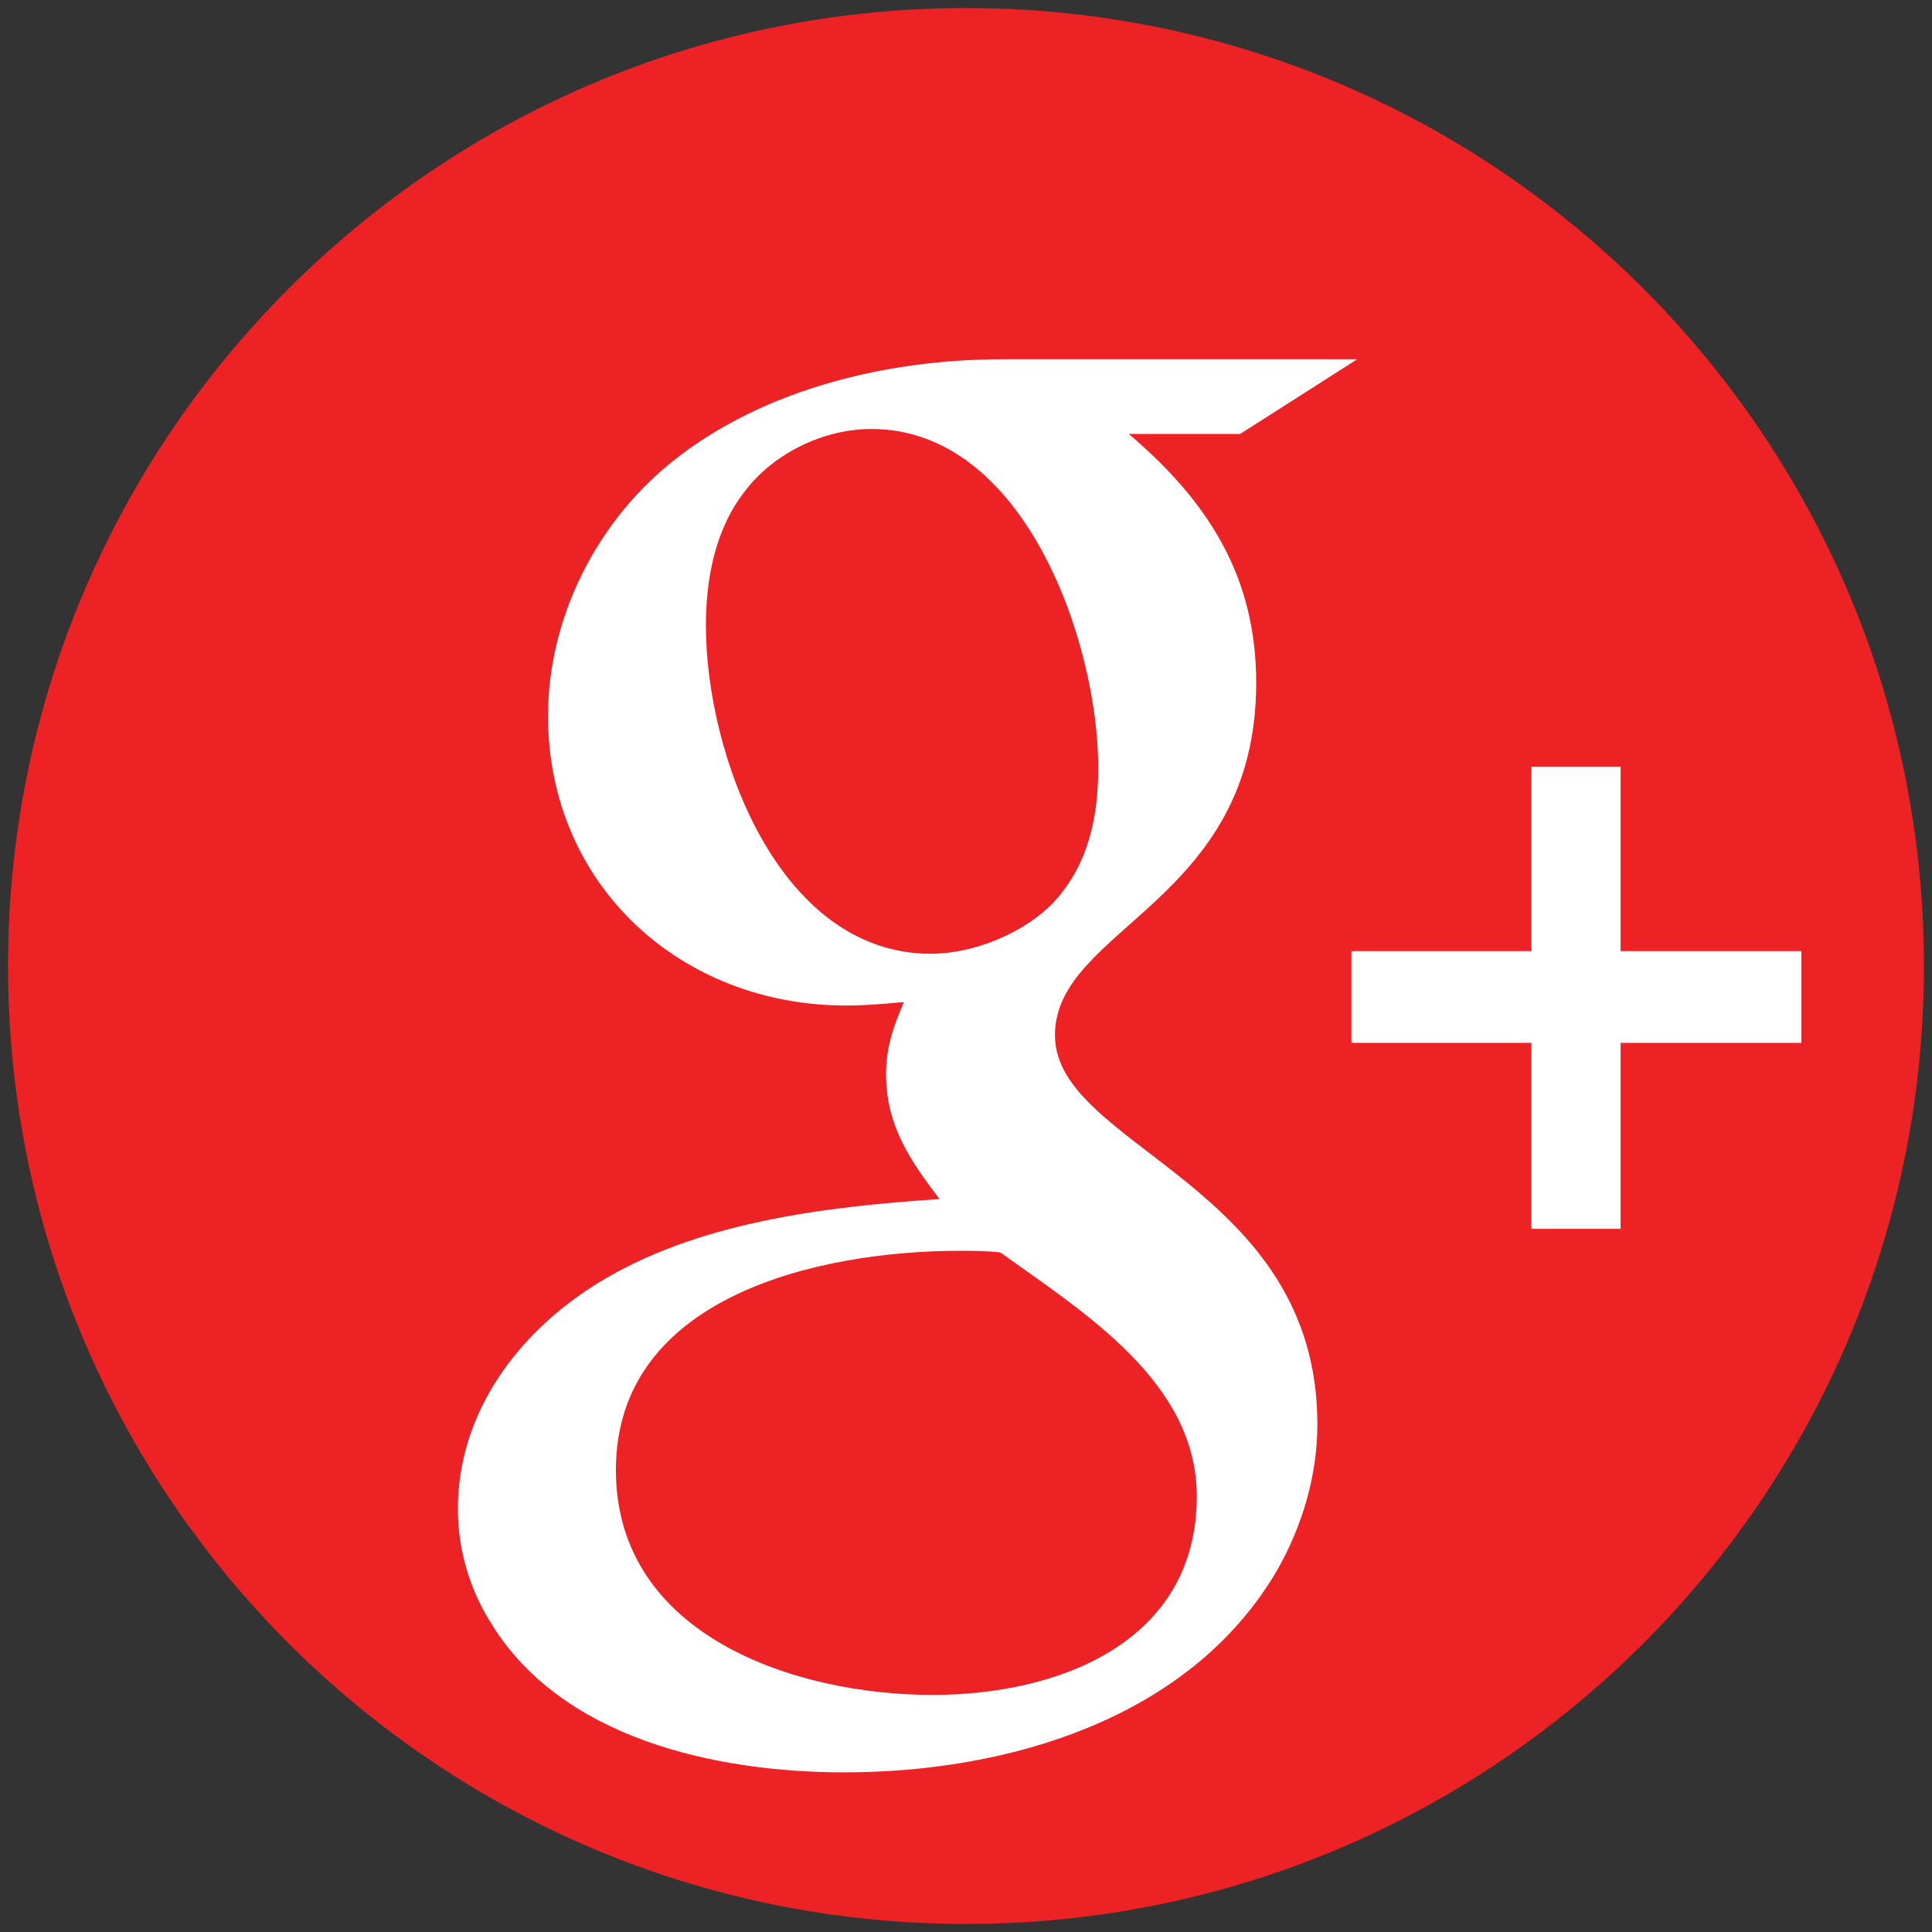
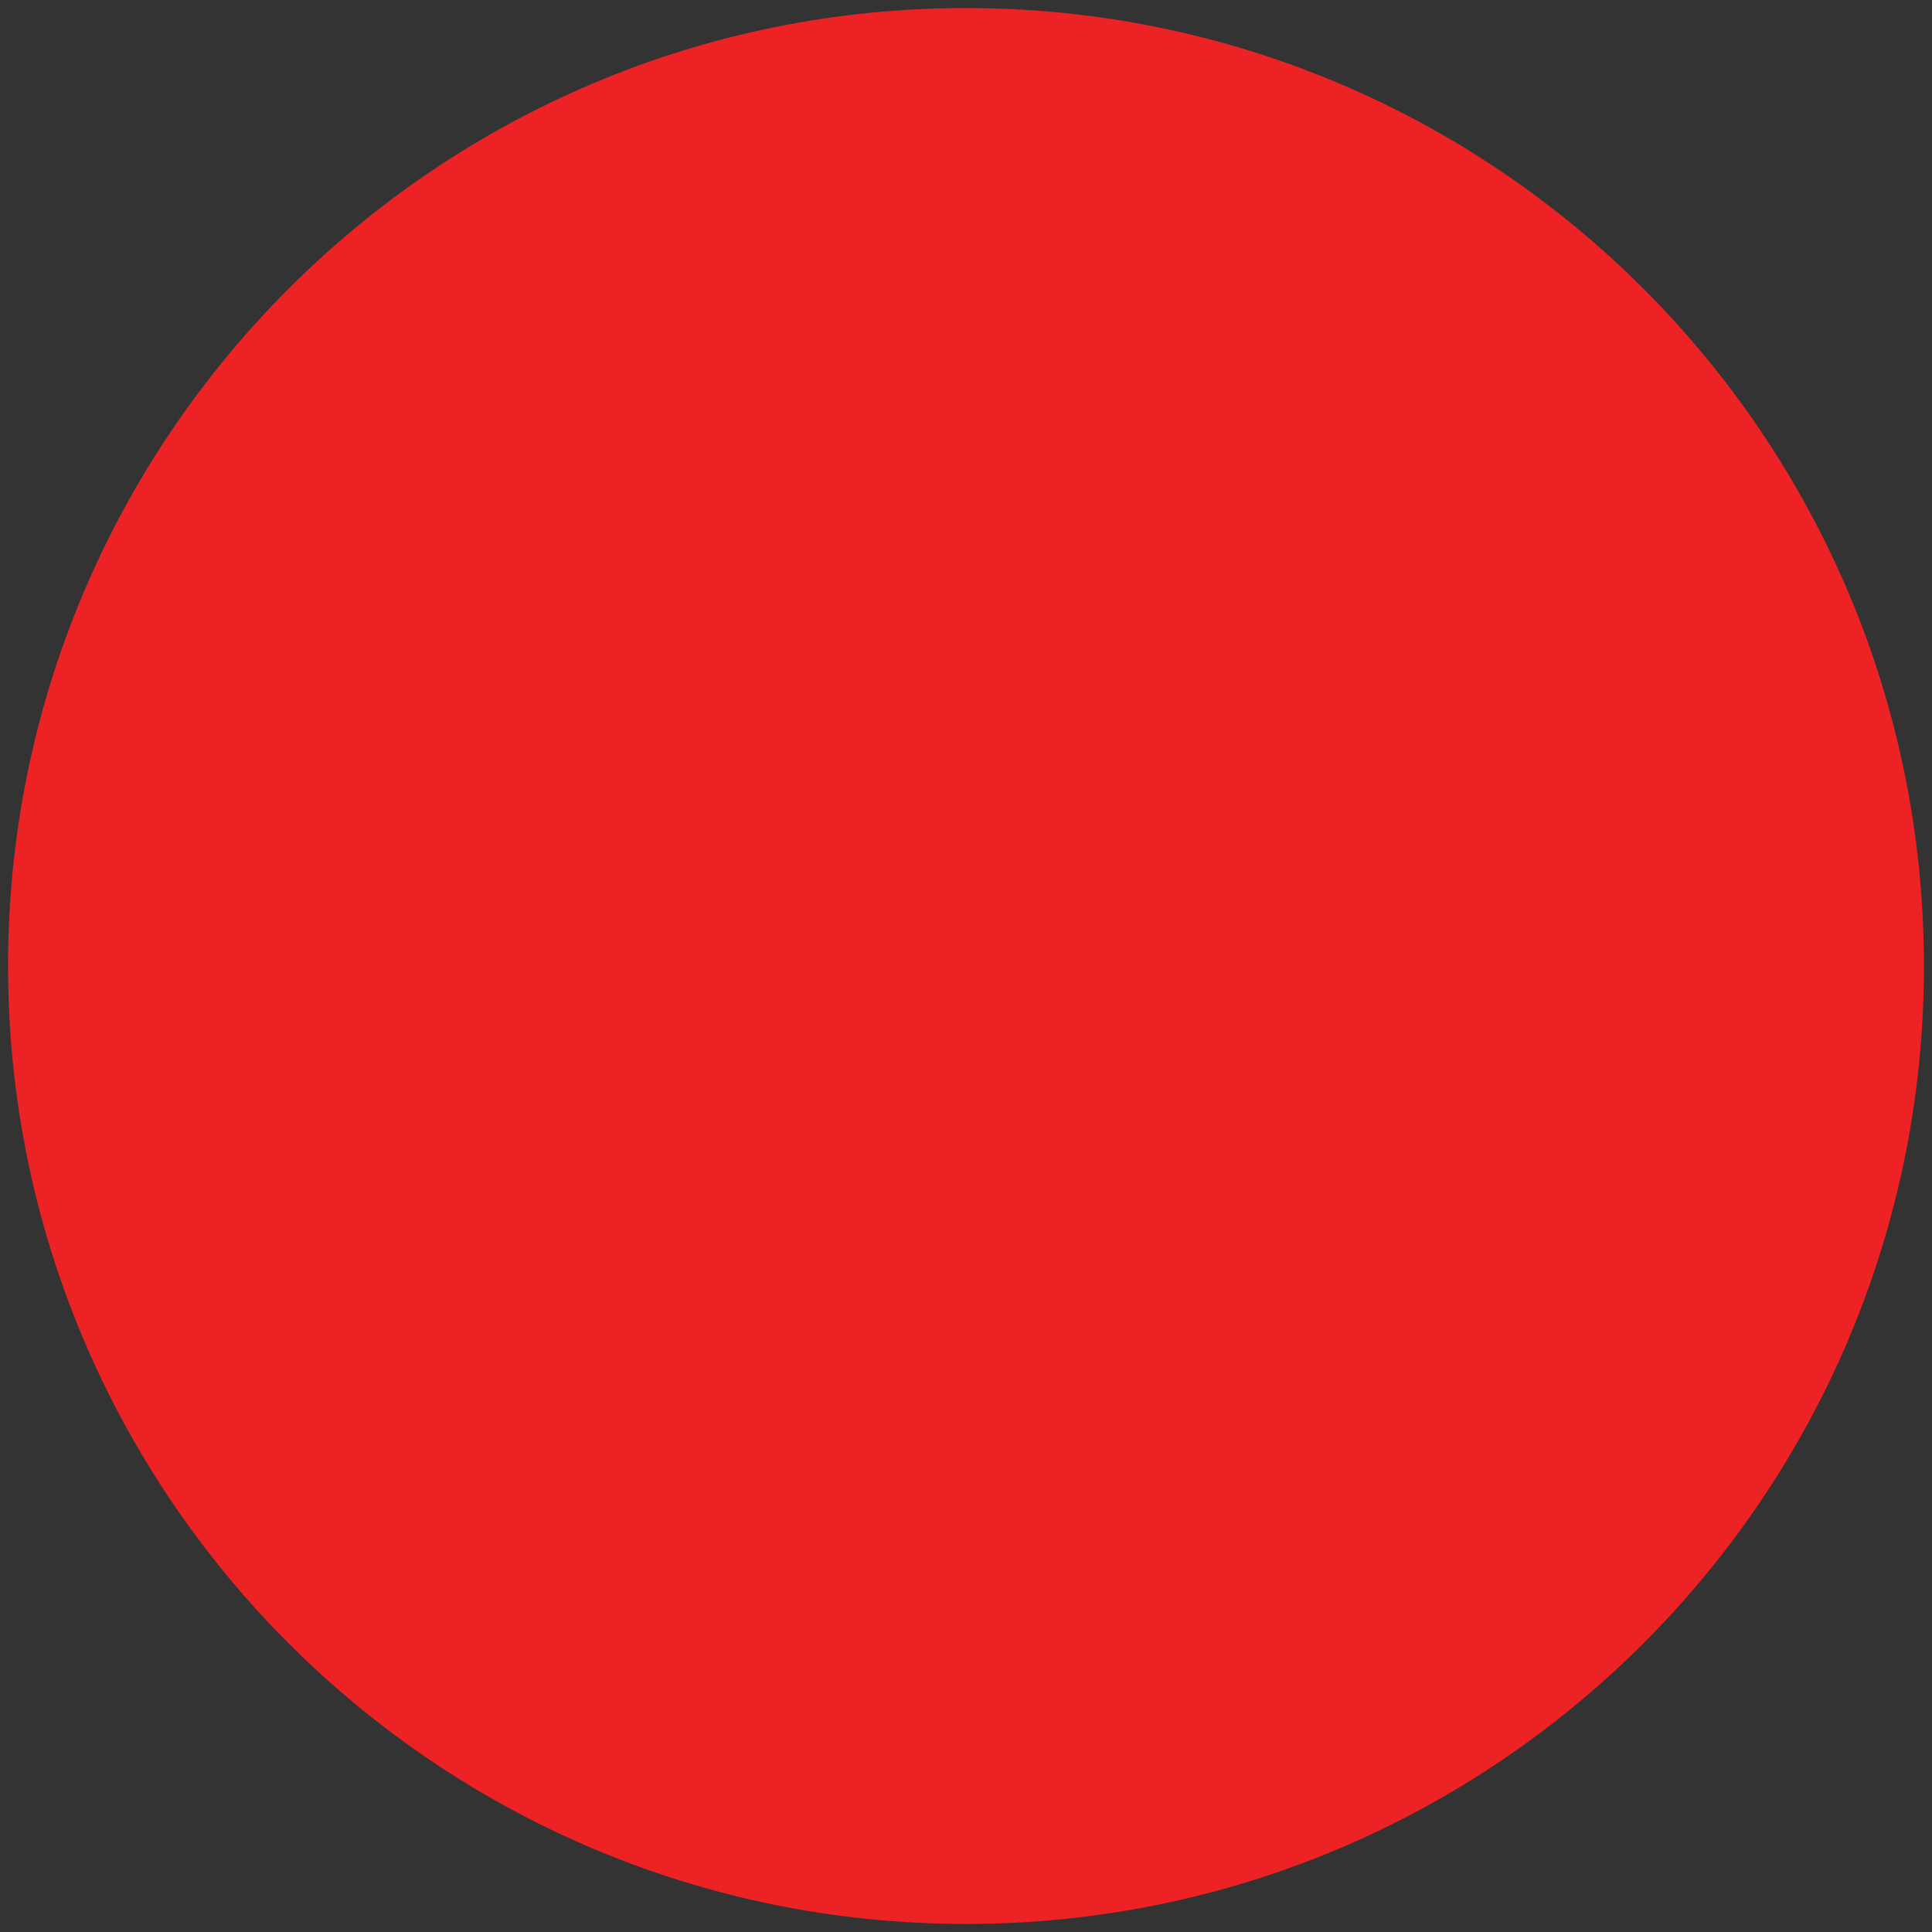
<svg xmlns="http://www.w3.org/2000/svg" version="1.1" id="Layer_1" x="0px" y="0px" width="24px" height="24px" viewBox="0 0 24 24" enable-background="new 0 0 24 24" xml:space="preserve">
  <rect x="0" y="0" width="24" height="24" fill="#333333" stroke="none" />
  <path fill="#ED2224" d="M12,23.9c6.573,0,11.9-5.328,11.9-11.9S18.573,0.1,12,0.1C5.429,0.1,0.1,5.427,0.1,12S5.429,23.9,12,23.9  L12,23.9z" />
-   <path fill="#FFFFFF" d="M13.105,12.86c0-1.34,2.5-1.646,2.5-4.378c0-1.329-0.603-2.257-1.582-3.091h1.382l1.455-0.928h-4.41  c-1.465,0-3.079,0.391-4.219,1.371C7.356,6.593,6.808,7.733,6.808,8.893c0,2.1,1.646,3.598,3.702,3.598  c0.243,0,0.476-0.021,0.719-0.043c-0.127,0.295-0.222,0.56-0.222,0.896c0,0.633,0.295,1.066,0.664,1.551  c-1.424,0.096-3.027,0.285-4.263,1.056c-0.981,0.612-1.72,1.604-1.72,2.796c0,0.485,0.138,0.971,0.391,1.382  c0.876,1.476,2.827,1.888,4.41,1.888c2.014,0,4.284-0.654,5.369-2.499c0.316-0.549,0.507-1.183,0.507-1.826  C16.365,14.716,13.105,14.251,13.105,12.86L13.105,12.86z M11.564,11.848c-1.898,0-2.795-2.49-2.795-4.073  c0-0.591,0.116-1.213,0.496-1.688c0.358-0.463,0.971-0.758,1.561-0.758c1.899,0,2.817,2.647,2.817,4.209  c0,0.622-0.127,1.213-0.559,1.676C12.716,11.594,12.093,11.848,11.564,11.848L11.564,11.848z M11.586,21.055  c-1.709,0-3.935-0.738-3.935-2.794c0-2.174,2.553-2.723,4.272-2.723c0.169,0,0.338,0,0.505,0.021  c1.025,0.739,2.439,1.604,2.439,3.028C14.868,20.403,13.147,21.055,11.586,21.055L11.586,21.055z M20.132,11.815V9.526h-1.108v2.289  h-2.236v1.14h2.236v2.31h1.108v-2.31h2.245v-1.14H20.132L20.132,11.815z" />
</svg>